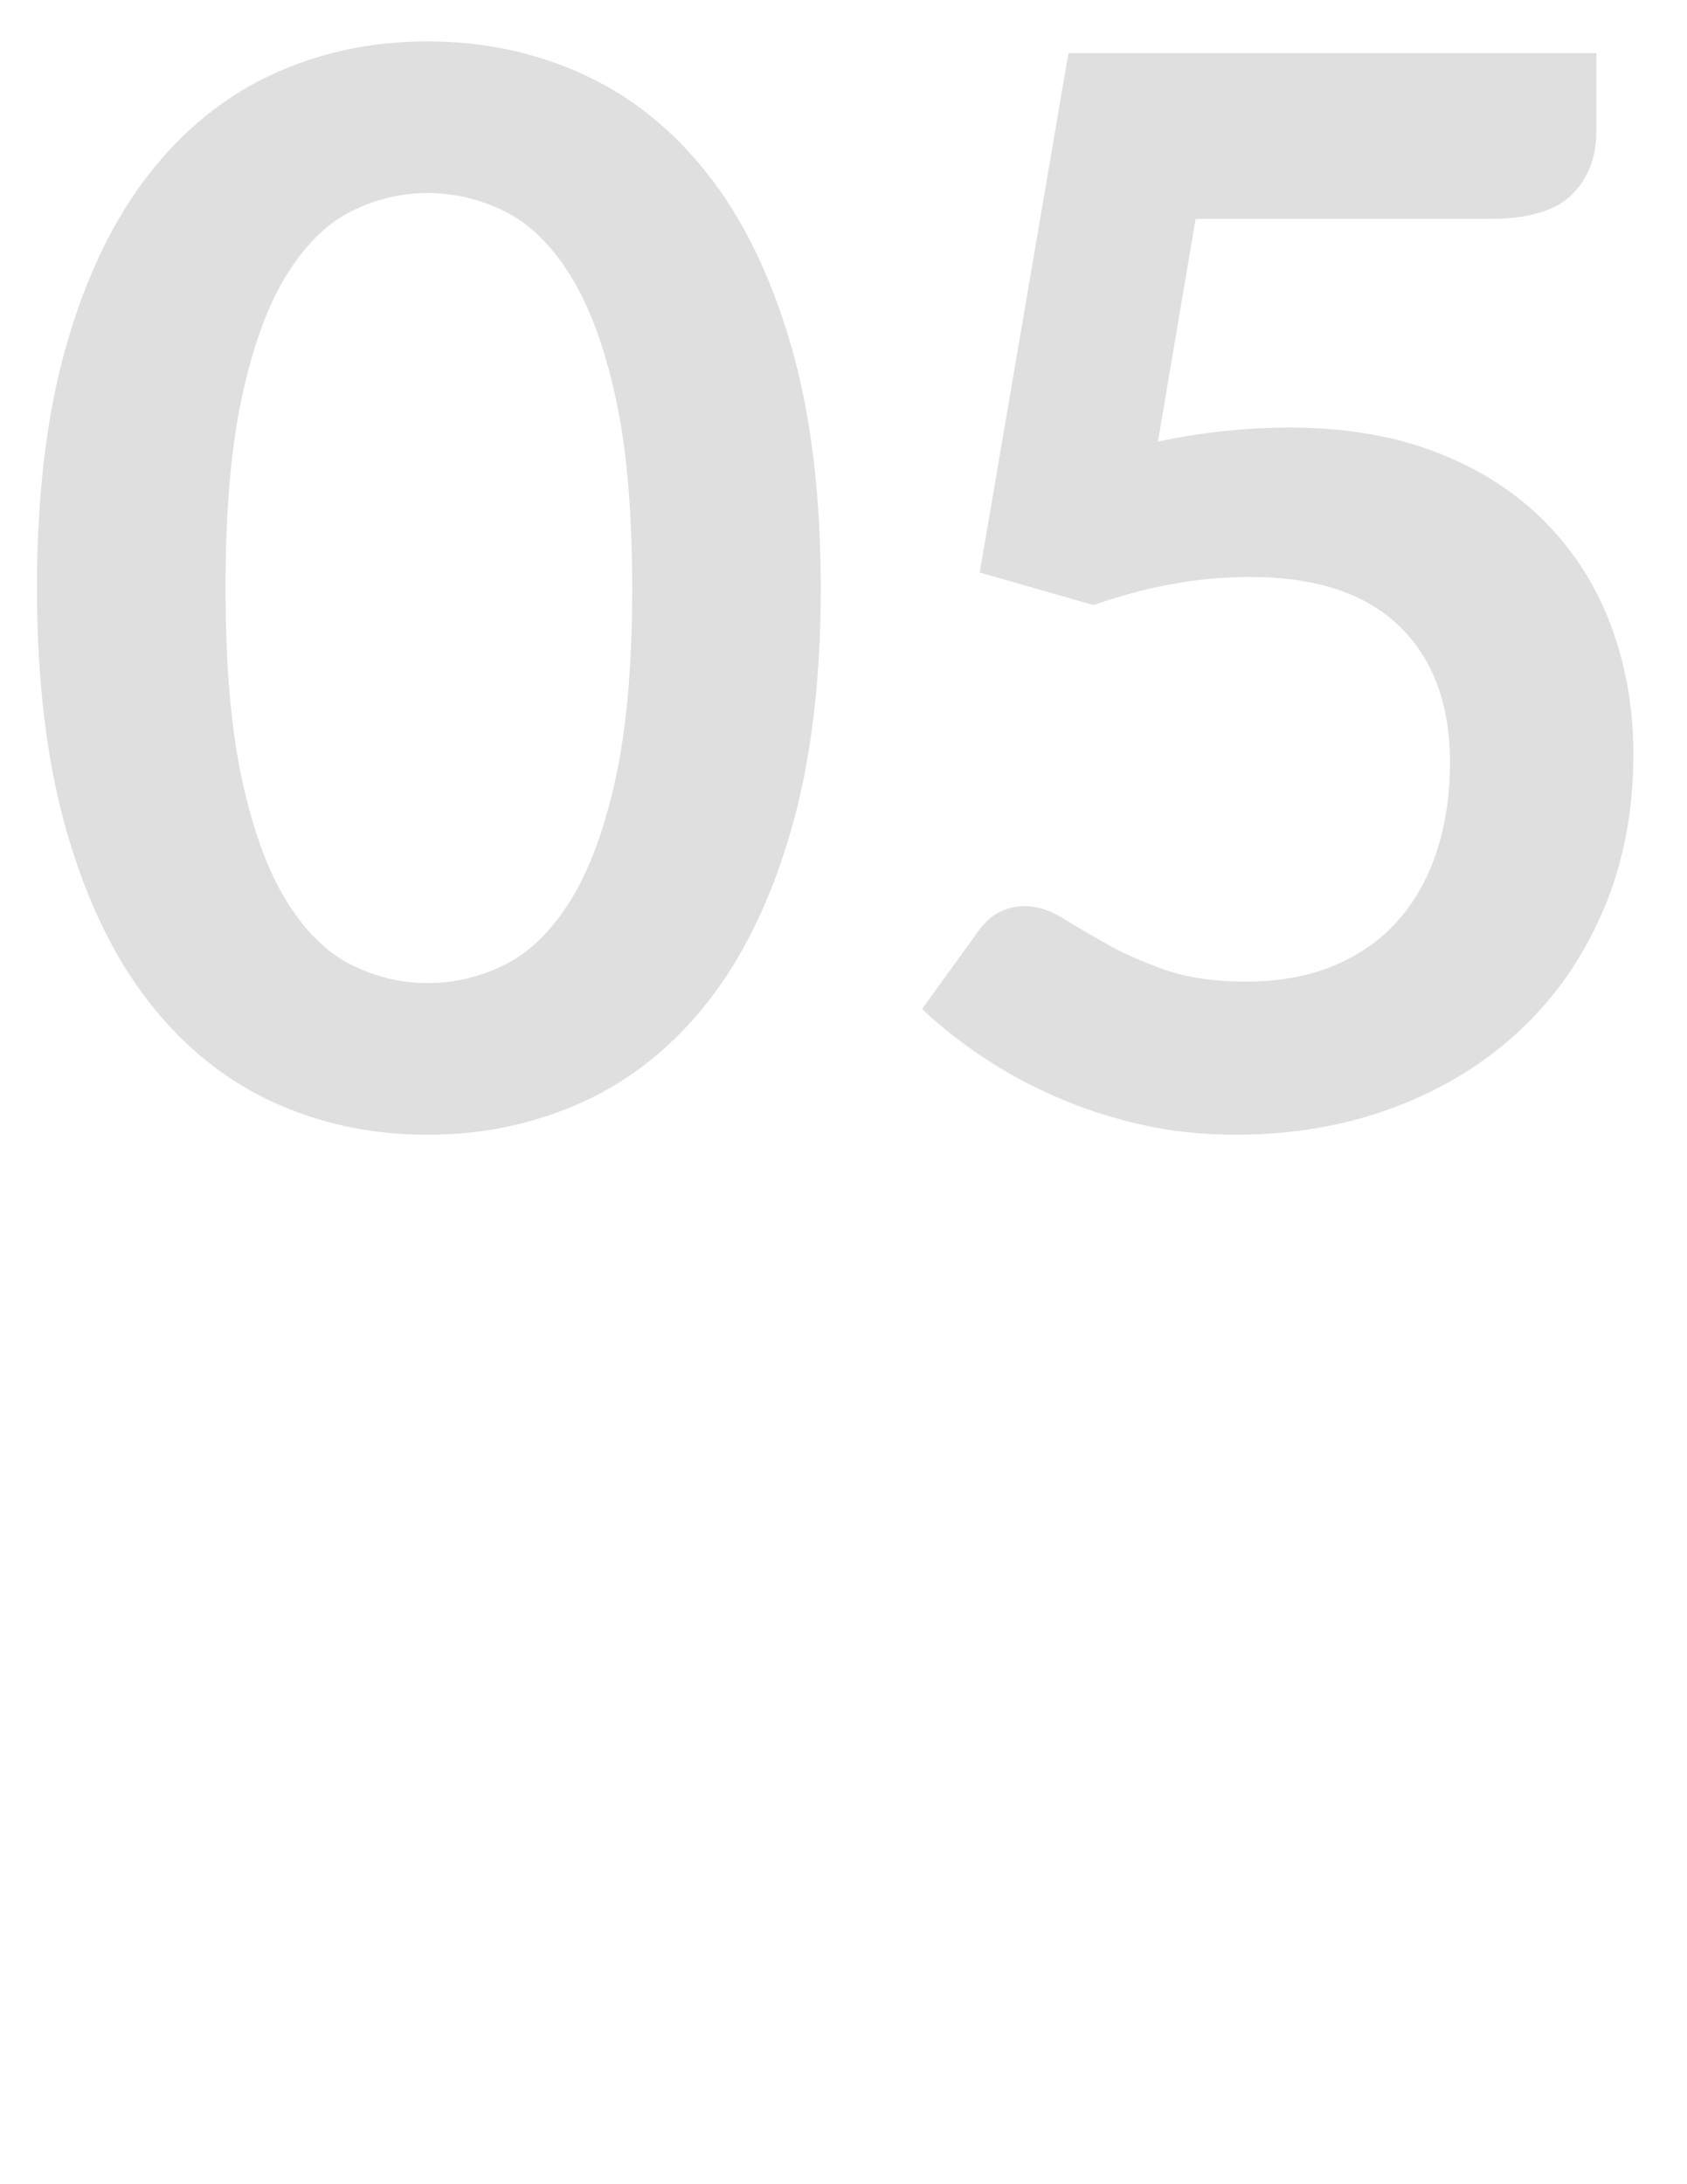
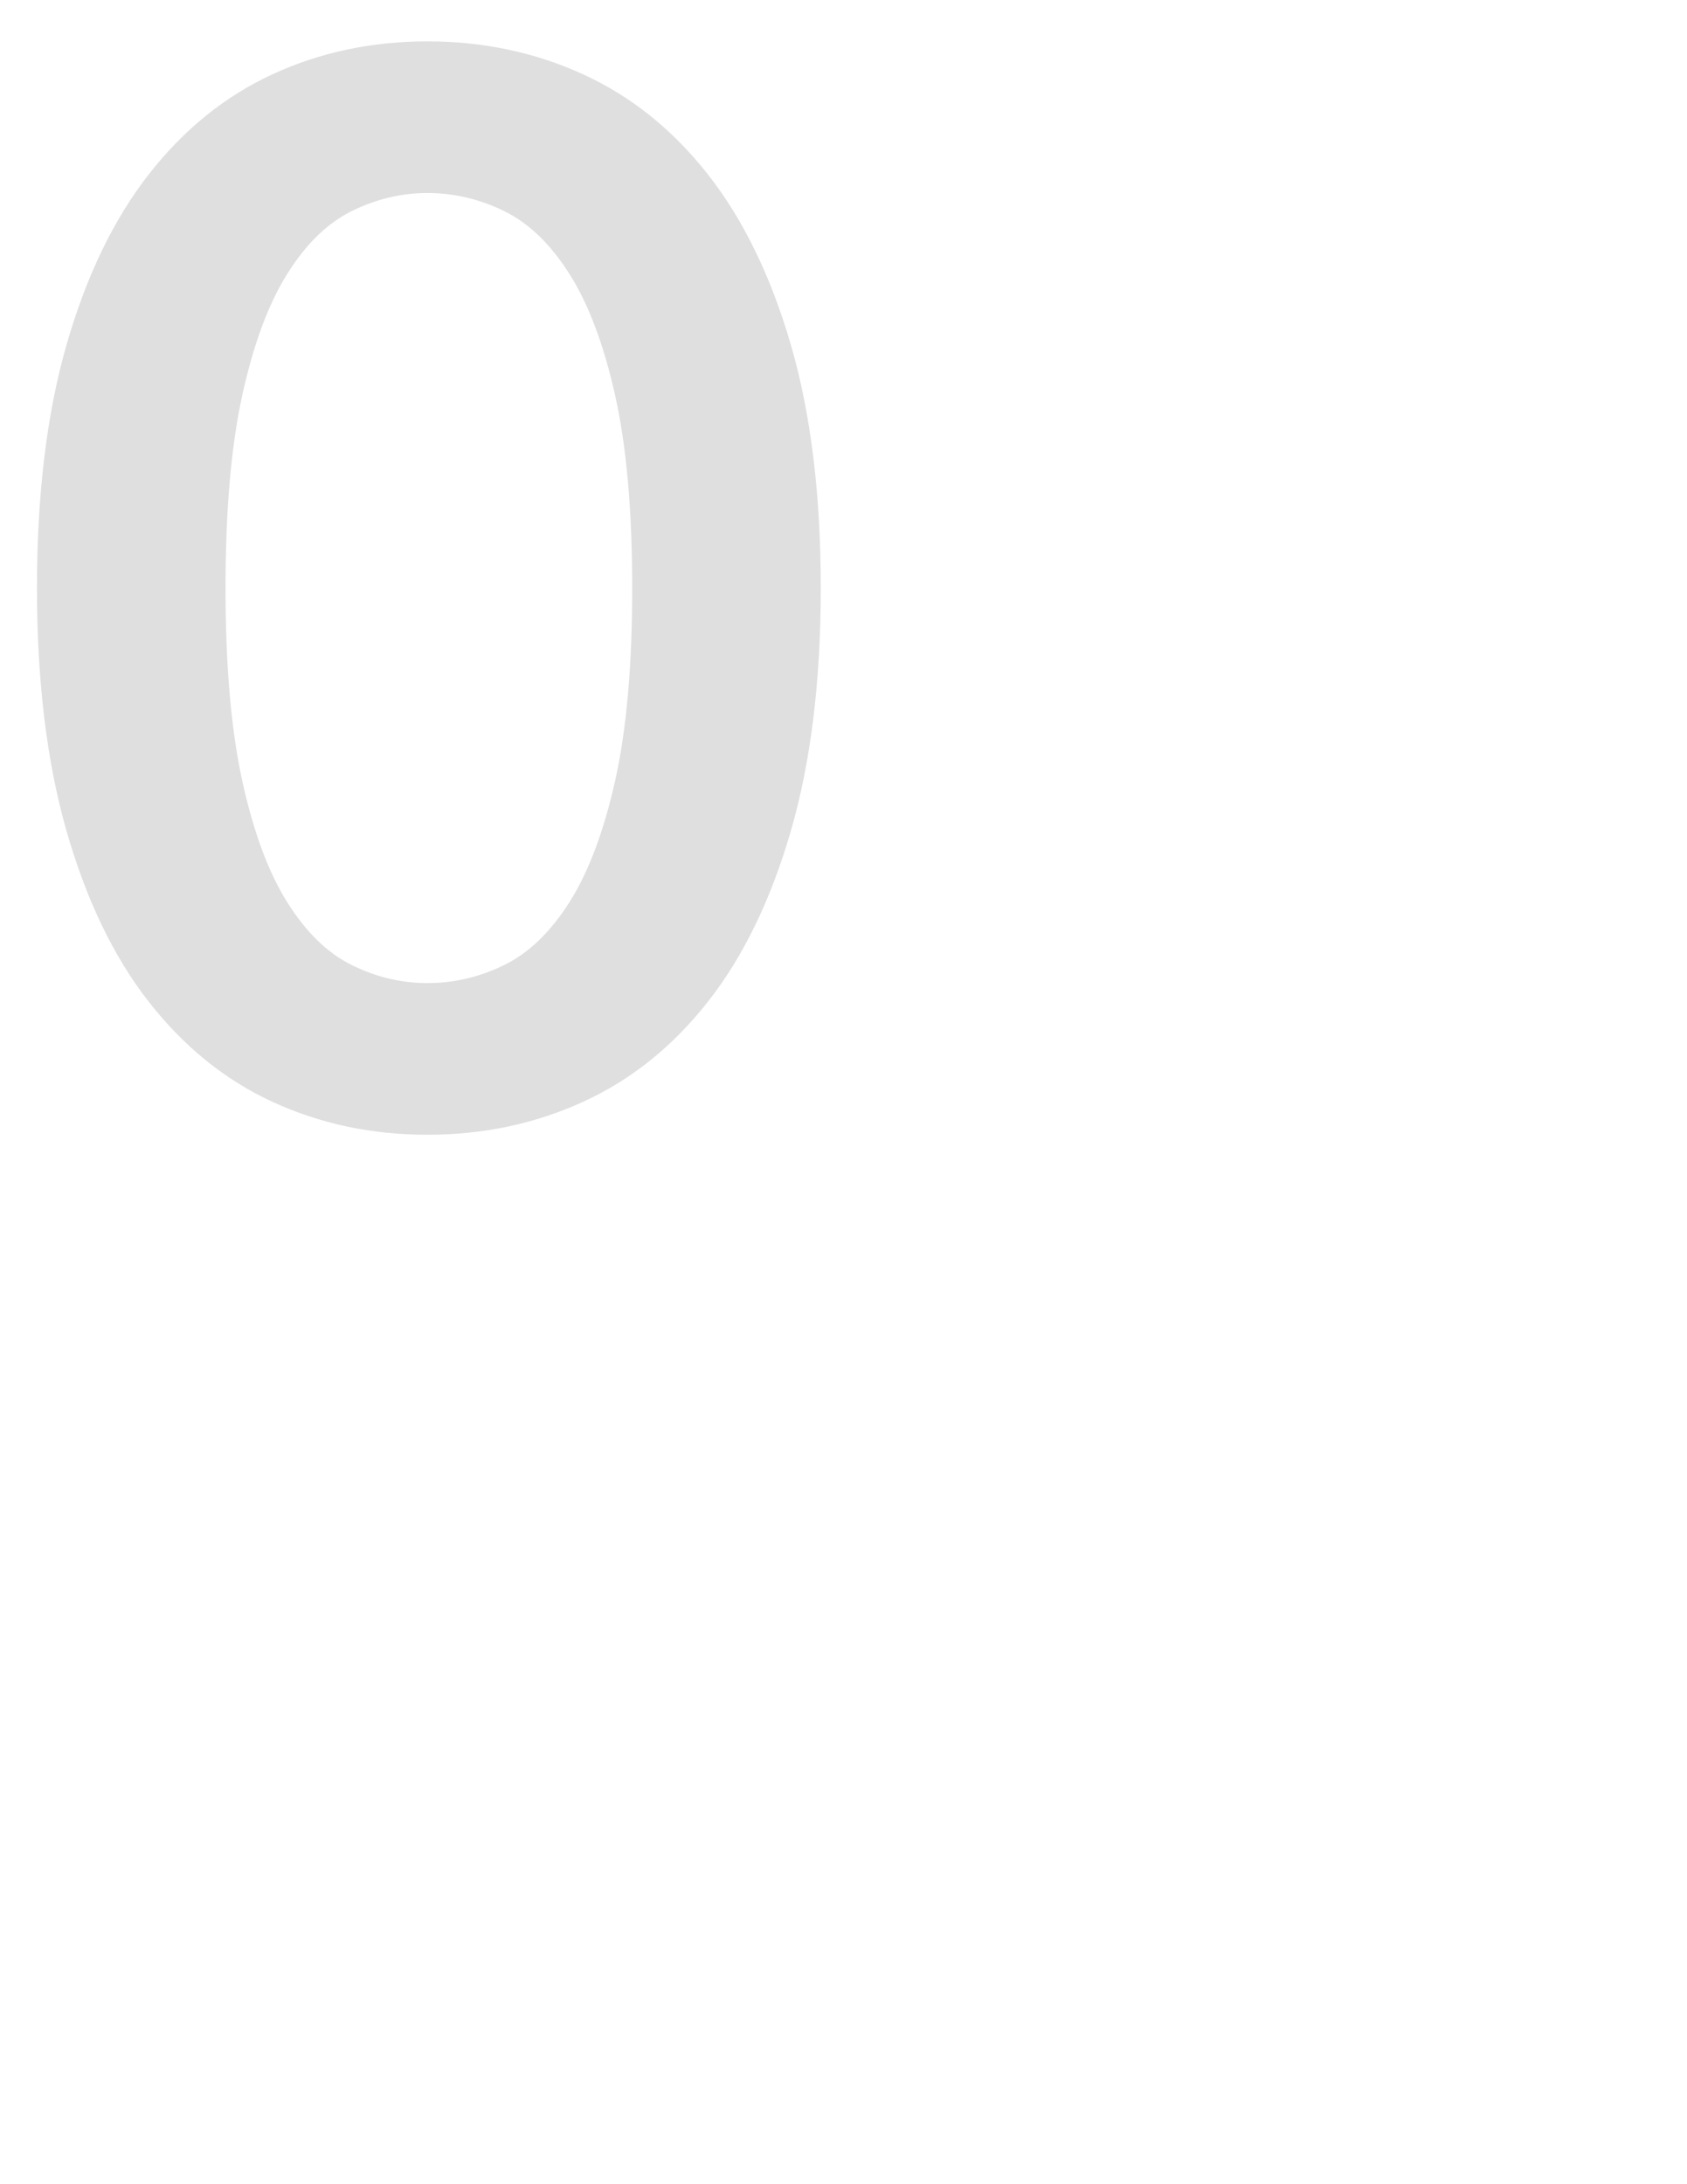
<svg xmlns="http://www.w3.org/2000/svg" version="1.1" id="Layer_1" x="0px" y="0px" width="612px" height="792px" viewBox="0 0 612 792" enable-background="new 0 0 612 792" xml:space="preserve">
  <g enable-background="new    ">
    <path fill="#DFDFE0" d="M297.753,213.234c0,33.799-3.622,63.172-10.864,88.118c-7.243,24.947-17.26,45.561-30.043,61.831   c-12.788,16.274-27.897,28.392-45.333,36.348c-17.436,7.955-36.259,11.937-56.466,11.937c-20.21,0-38.941-3.981-56.197-11.937   c-17.26-7.956-32.236-20.073-44.931-36.348c-12.7-16.271-22.625-36.884-29.775-61.831c-7.155-24.946-10.73-54.319-10.73-88.118   c0-33.976,3.575-63.395,10.73-88.253c7.15-24.854,17.076-45.422,29.775-61.696c12.695-16.271,27.671-28.389,44.931-36.348   C116.104,18.982,134.835,15,155.046,15c20.207,0,39.03,3.982,56.466,11.938c17.436,7.959,32.546,20.076,45.333,36.348   c12.784,16.274,22.801,36.842,30.043,61.696C294.131,149.84,297.753,179.259,297.753,213.234z M229.35,213.234   c0-28.074-2.058-51.323-6.169-69.744c-4.116-18.417-9.615-33.082-16.497-43.992c-6.887-10.906-14.8-18.551-23.74-22.936   c-8.944-4.38-18.24-6.571-27.897-6.571c-9.48,0-18.643,2.191-27.495,6.571c-8.852,4.385-16.677,12.029-23.471,22.936   c-6.799,10.91-12.206,25.575-16.229,43.992c-4.024,18.421-6.036,41.67-6.036,69.744c0,28.077,2.012,51.327,6.036,69.743   c4.023,18.422,9.43,33.087,16.229,43.993c6.794,10.909,14.619,18.555,23.471,22.935c8.852,4.384,18.015,6.572,27.495,6.572   c9.657,0,18.954-2.188,27.897-6.572c8.94-4.38,16.854-12.025,23.74-22.935c6.882-10.906,12.381-25.571,16.497-43.993   C227.292,264.562,229.35,241.312,229.35,213.234z" />
-     <path fill="#DFDFE0" d="M420.066,160.121c8.583-1.785,16.807-3.085,24.678-3.89c7.867-0.805,15.467-1.207,22.802-1.207   c20.387,0,38.358,3.043,53.917,9.121c15.559,6.081,28.61,14.485,39.164,25.215c10.55,10.729,18.509,23.295,23.874,37.688   c5.364,14.397,8.047,29.909,8.047,46.541c0,20.566-3.621,39.344-10.864,56.331c-7.242,16.992-17.302,31.519-30.177,43.59   c-12.876,12.071-28.124,21.418-45.736,28.032c-17.616,6.613-36.796,9.925-57.539,9.925c-12.163,0-23.697-1.253-34.604-3.756   c-10.91-2.502-21.149-5.854-30.714-10.059c-9.569-4.2-18.421-9.028-26.557-14.485c-8.14-5.453-15.424-11.221-21.862-17.302   l20.387-28.166c4.292-6.077,9.926-9.12,16.9-9.12c4.468,0,9.027,1.434,13.68,4.292c4.648,2.862,9.968,5.993,15.961,9.389   c5.989,3.398,13.052,6.529,21.191,9.388c8.136,2.863,17.927,4.292,29.373,4.292c12.159,0,22.889-1.965,32.189-5.901   c9.296-3.931,17.033-9.43,23.203-16.497c6.17-7.063,10.818-15.466,13.949-25.215c3.126-9.745,4.694-20.341,4.694-31.787   c0-21.1-6.128-37.597-18.375-49.491c-12.252-11.891-30.358-17.839-54.32-17.839c-18.421,0-37.286,3.399-56.6,10.193l-41.31-11.803   l32.189-188.309h191.527v28.166c0,9.481-2.951,17.168-8.853,23.069s-15.918,8.853-30.043,8.853H433.746L420.066,160.121z" />
  </g>
</svg>